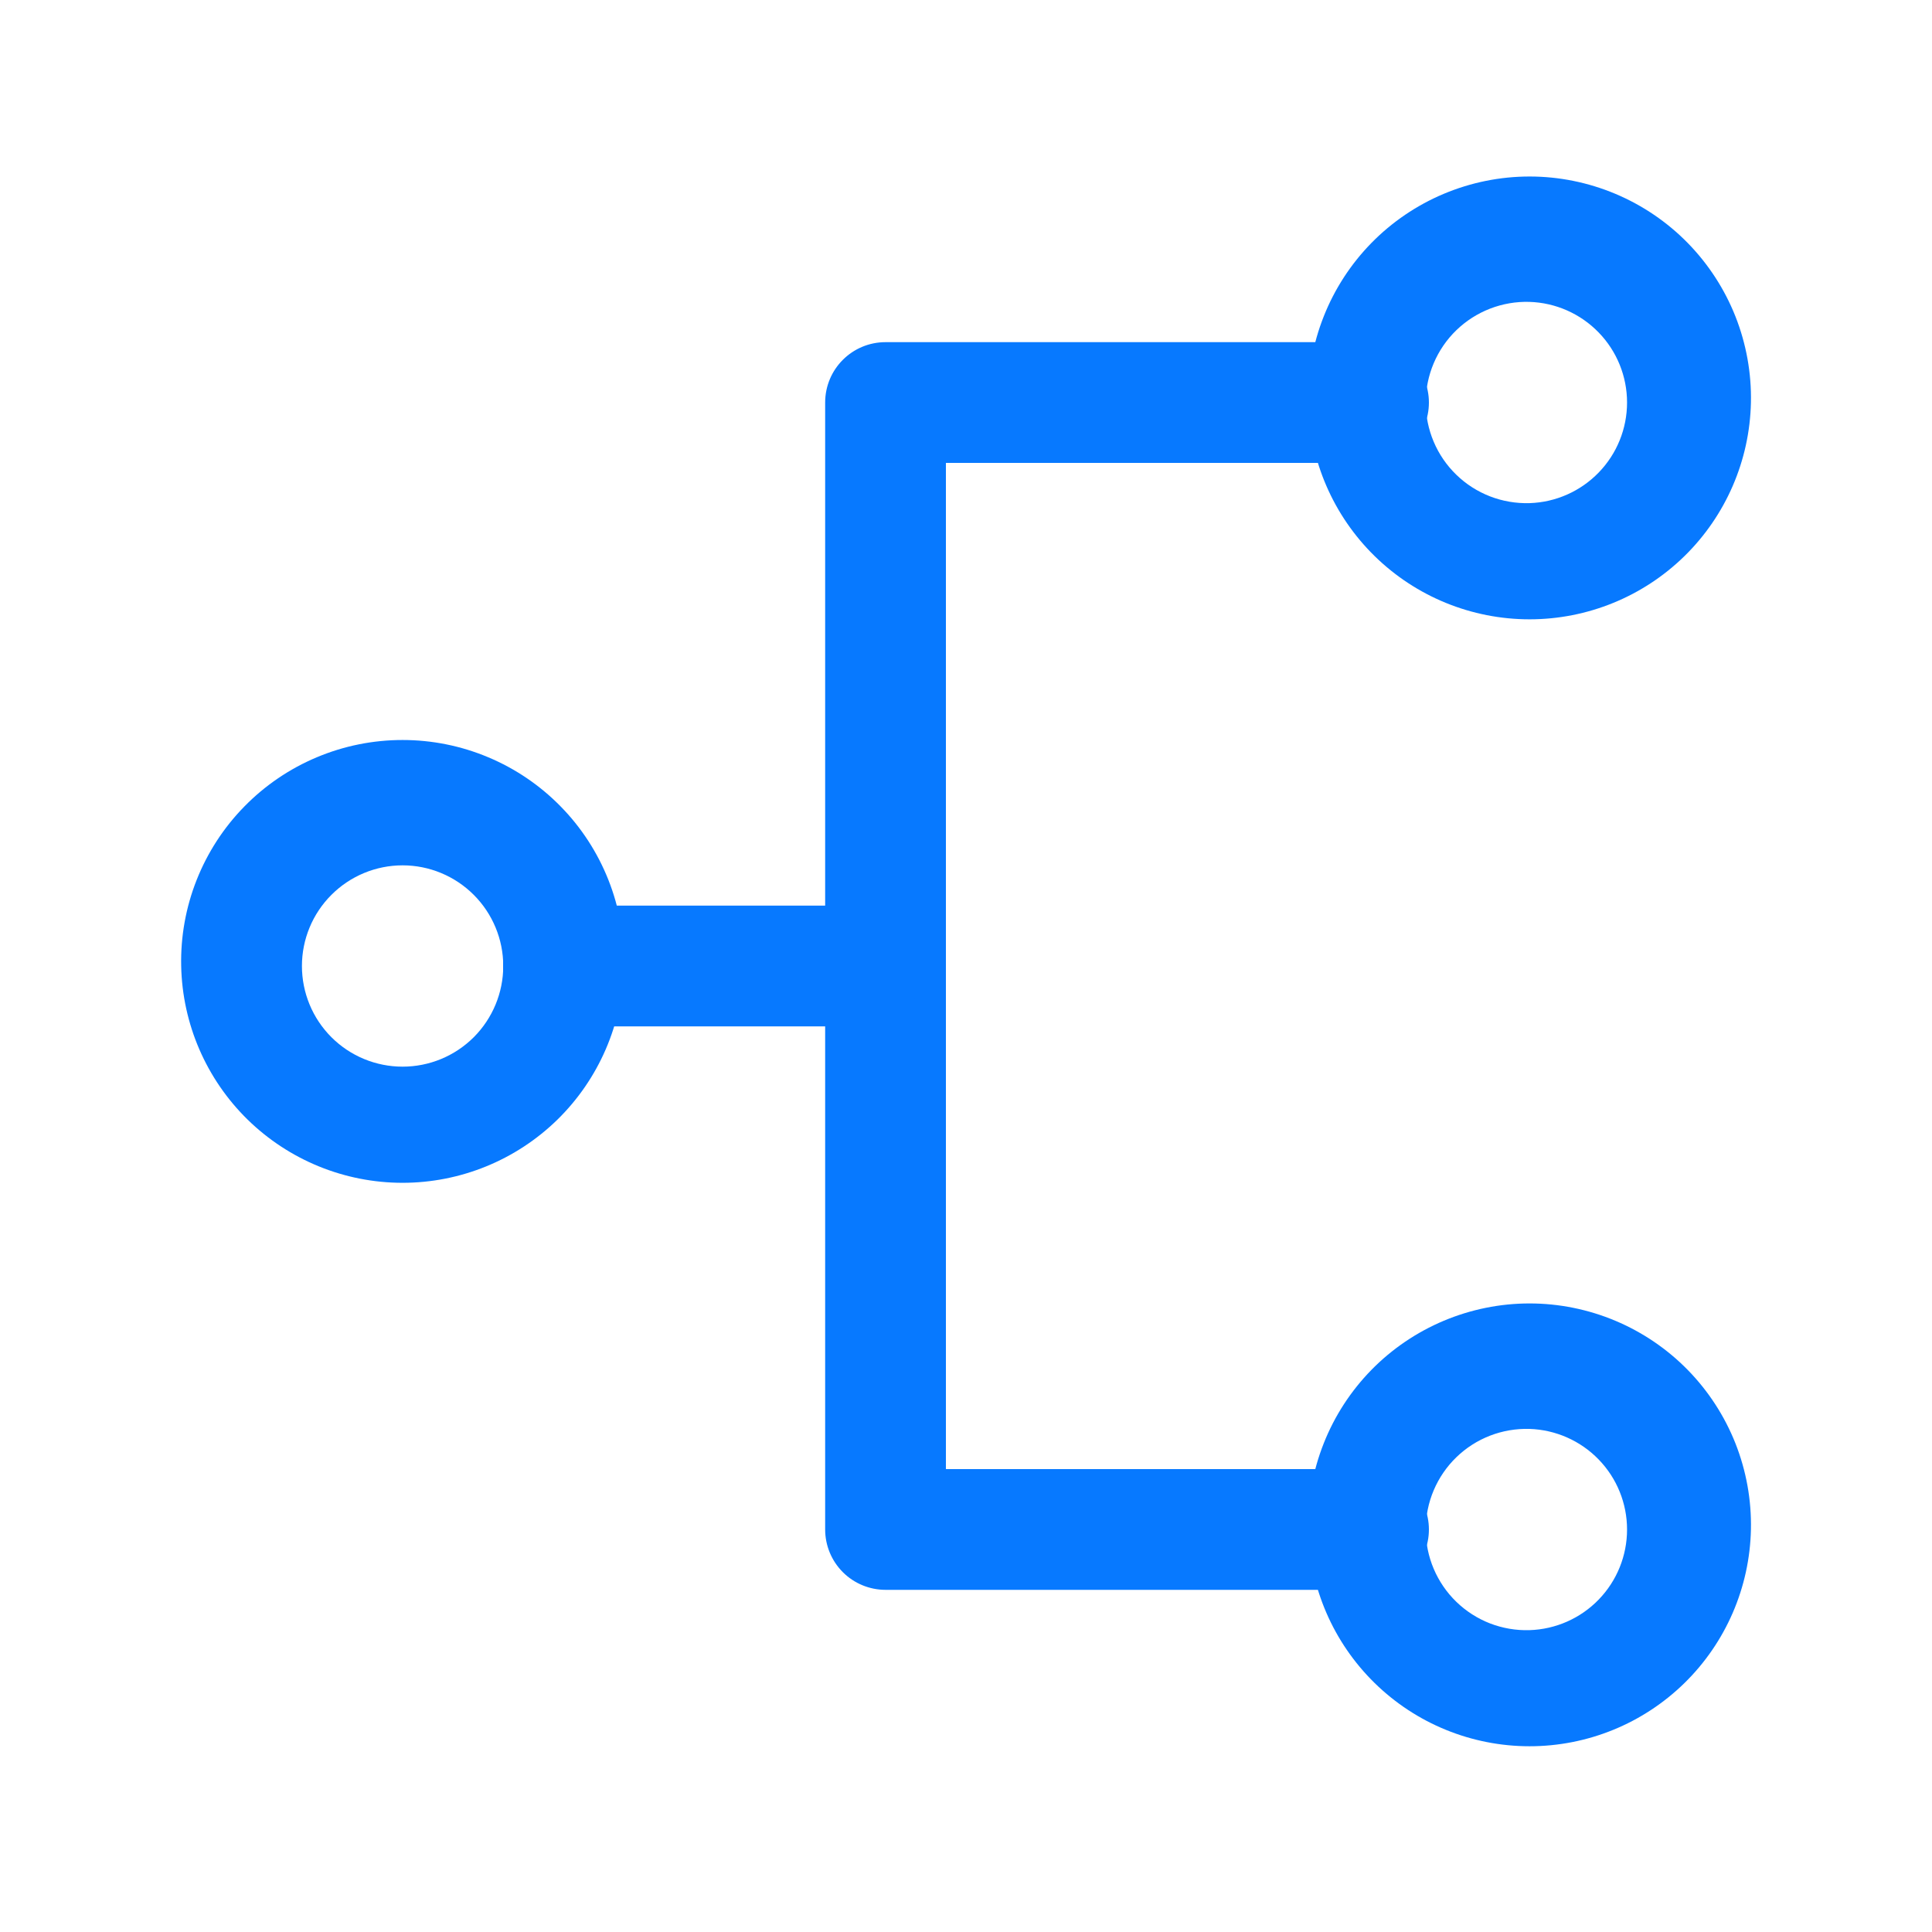
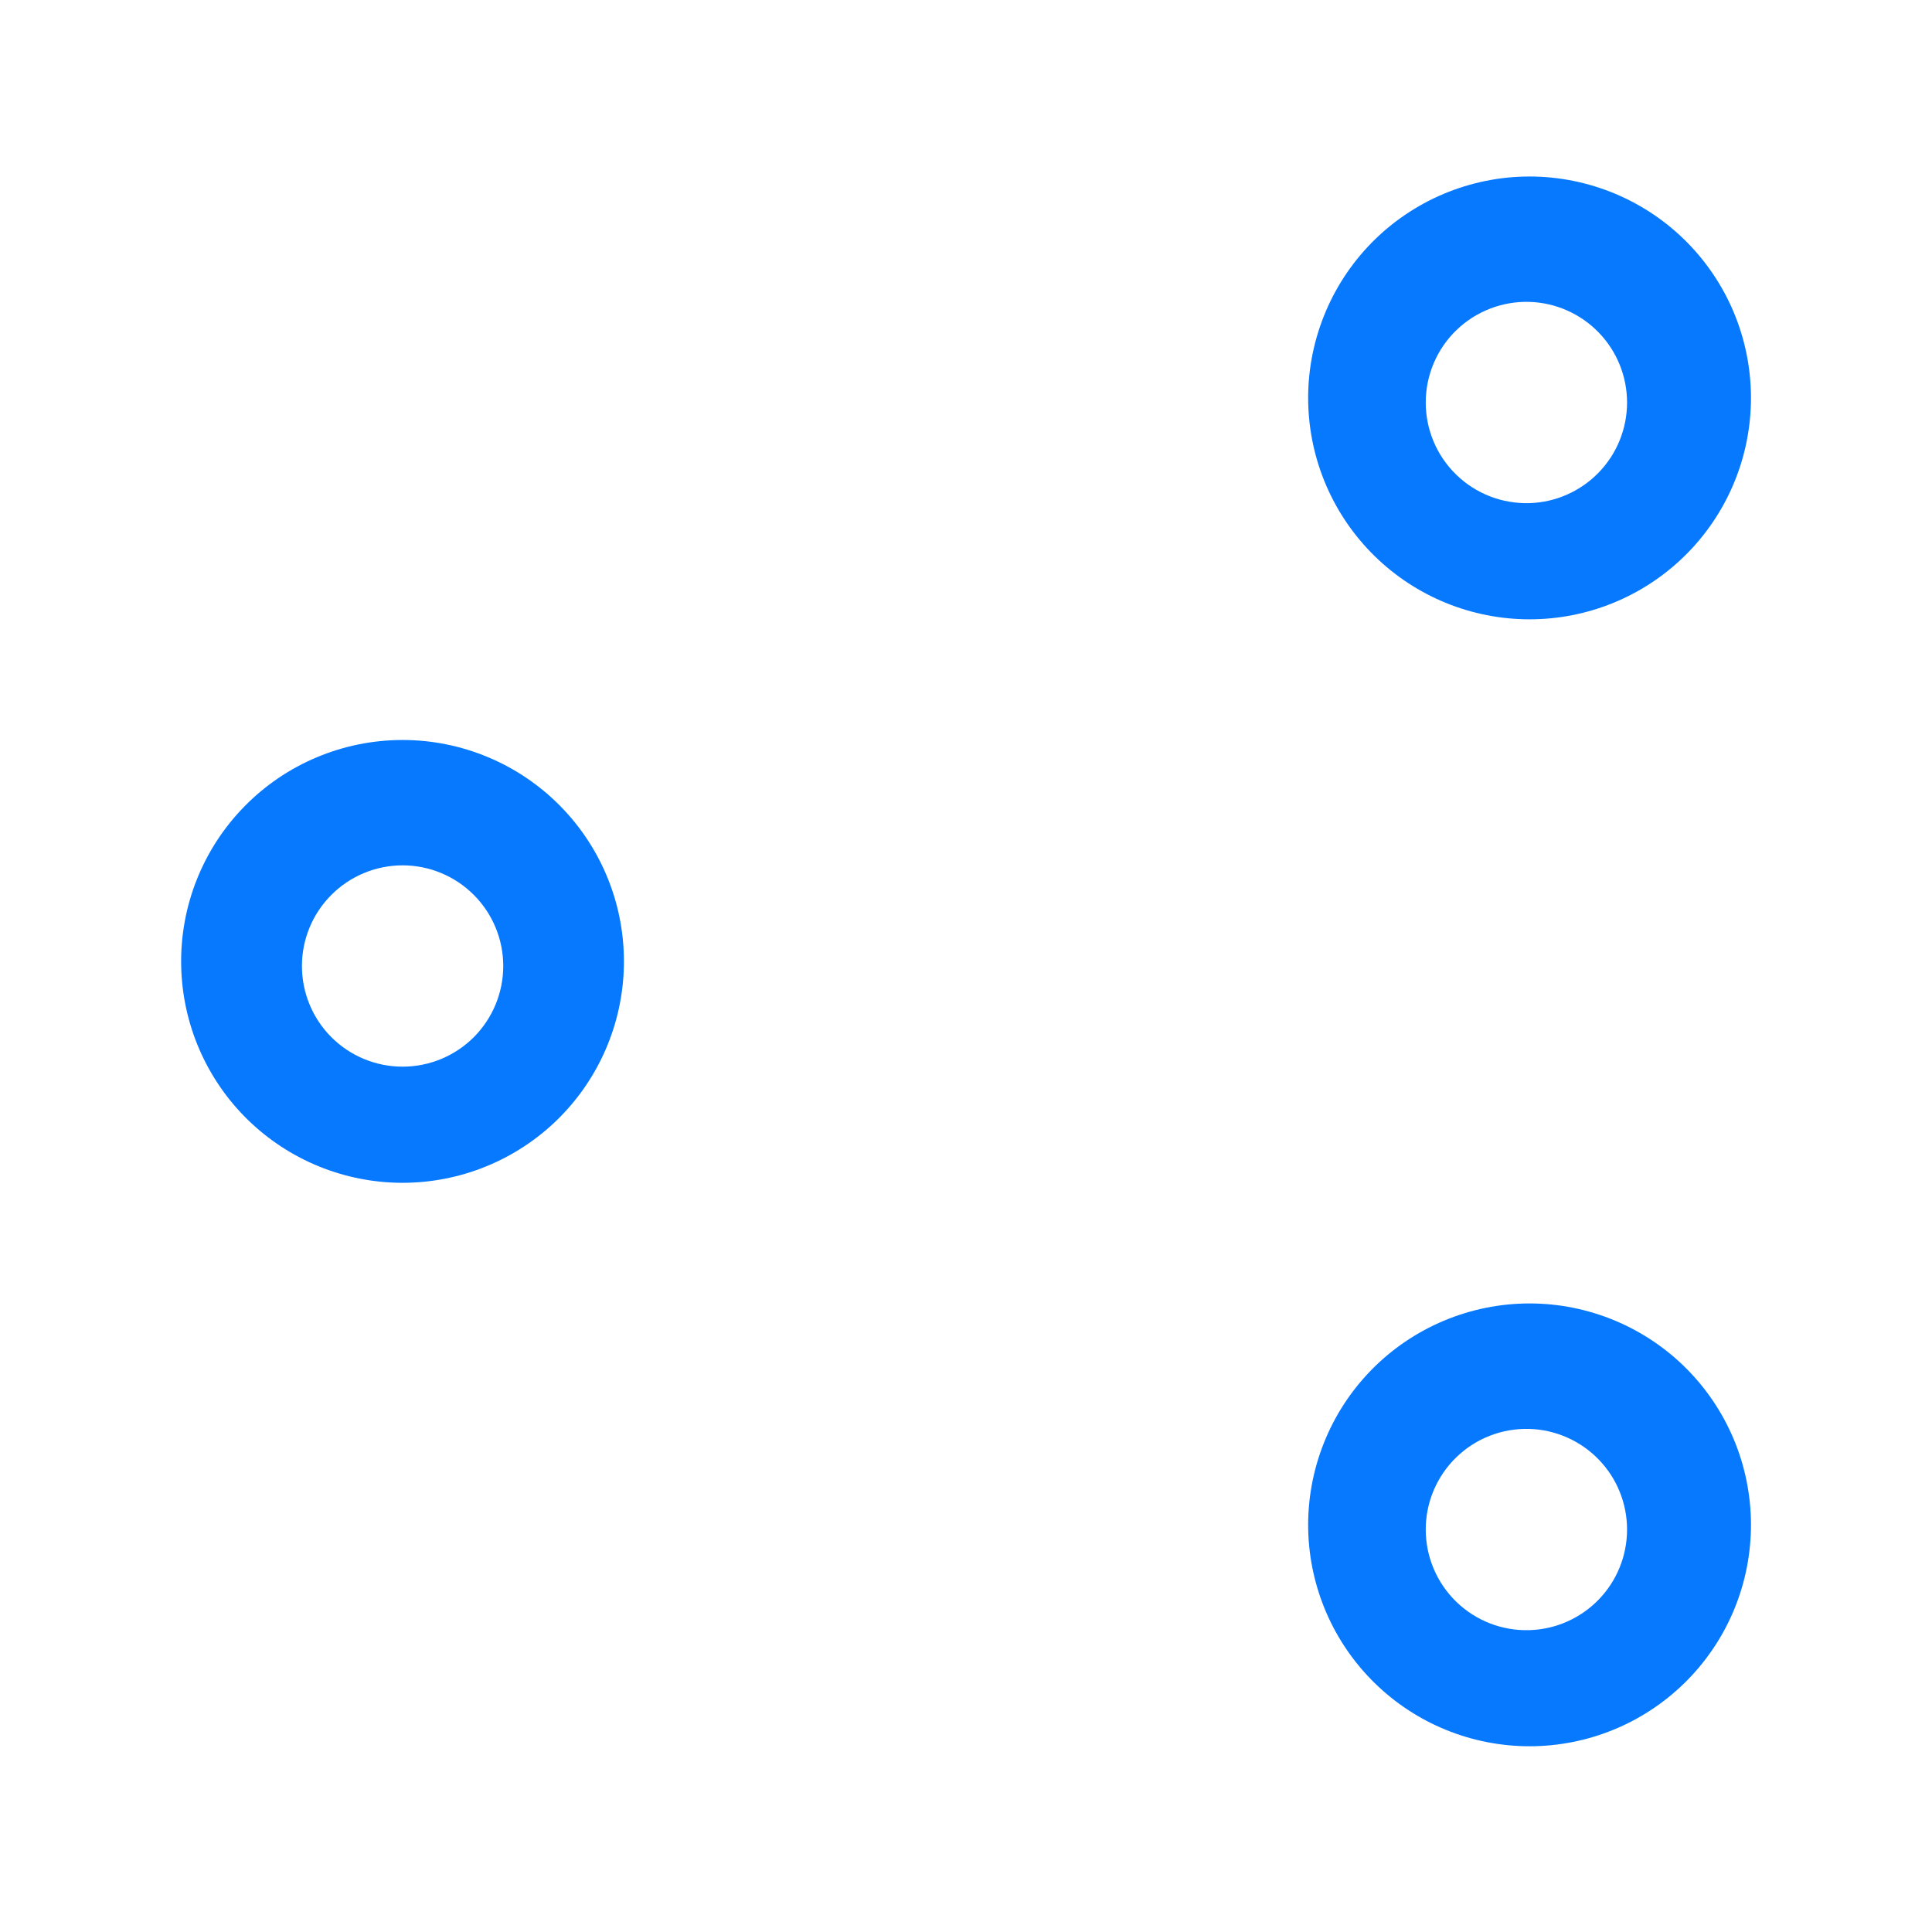
<svg xmlns="http://www.w3.org/2000/svg" width="50" height="50" viewBox="0 0 50 50" fill="none">
  <path d="M10.419 22.395C9.728 22.395 9.065 22.67 8.577 23.159C8.088 23.647 7.814 24.31 7.814 25C7.814 25.691 8.088 26.354 8.577 26.843C9.065 27.331 9.728 27.605 10.419 27.605C11.11 27.605 11.772 27.331 12.261 26.843C12.749 26.354 13.024 25.691 13.024 25C13.024 24.31 12.749 23.647 12.261 23.159C11.772 22.67 11.11 22.395 10.419 22.395ZM4.689 25C4.673 24.238 4.809 23.48 5.09 22.771C5.371 22.062 5.79 21.416 6.324 20.872C6.857 20.327 7.494 19.894 8.197 19.599C8.9 19.303 9.655 19.151 10.418 19.151C11.18 19.151 11.935 19.303 12.638 19.599C13.341 19.894 13.978 20.327 14.511 20.872C15.045 21.416 15.464 22.062 15.745 22.771C16.026 23.48 16.162 24.238 16.146 25C16.115 26.499 15.498 27.926 14.427 28.975C13.356 30.023 11.916 30.611 10.418 30.611C8.919 30.611 7.479 30.023 6.408 28.975C5.337 27.926 4.72 26.499 4.689 25ZM39.584 7.813C39.235 7.802 38.888 7.862 38.562 7.988C38.237 8.114 37.94 8.304 37.69 8.546C37.439 8.789 37.24 9.08 37.104 9.401C36.968 9.723 36.898 10.068 36.898 10.417C36.898 10.766 36.968 11.111 37.104 11.432C37.24 11.754 37.439 12.044 37.69 12.287C37.94 12.53 38.237 12.72 38.562 12.846C38.888 12.972 39.235 13.031 39.584 13.021C40.26 13 40.902 12.716 41.373 12.23C41.845 11.744 42.108 11.094 42.108 10.417C42.108 9.74 41.845 9.09 41.373 8.604C40.902 8.118 40.26 7.834 39.584 7.813ZM33.856 10.418C33.84 9.656 33.977 8.898 34.258 8.189C34.538 7.48 34.958 6.834 35.491 6.289C36.025 5.744 36.662 5.312 37.365 5.016C38.068 4.721 38.822 4.568 39.585 4.568C40.347 4.568 41.102 4.721 41.805 5.016C42.508 5.312 43.145 5.744 43.679 6.289C44.212 6.834 44.632 7.48 44.913 8.189C45.193 8.898 45.33 9.656 45.314 10.418C45.282 11.917 44.665 13.343 43.594 14.392C42.523 15.441 41.084 16.028 39.585 16.028C38.086 16.028 36.647 15.441 35.576 14.392C34.505 13.343 33.888 11.917 33.856 10.418ZM39.584 36.98C39.235 36.97 38.888 37.029 38.562 37.155C38.237 37.281 37.94 37.471 37.69 37.714C37.439 37.957 37.24 38.248 37.104 38.569C36.968 38.89 36.898 39.235 36.898 39.584C36.898 39.933 36.968 40.279 37.104 40.6C37.24 40.921 37.439 41.212 37.69 41.455C37.94 41.697 38.237 41.888 38.562 42.014C38.888 42.139 39.235 42.199 39.584 42.188C40.26 42.167 40.902 41.884 41.373 41.398C41.845 40.911 42.108 40.261 42.108 39.584C42.108 38.907 41.845 38.257 41.373 37.771C40.902 37.285 40.26 37.002 39.584 36.98ZM33.856 39.583C33.84 38.821 33.977 38.063 34.258 37.354C34.538 36.645 34.958 35.999 35.491 35.454C36.025 34.909 36.662 34.477 37.365 34.181C38.068 33.886 38.822 33.733 39.585 33.733C40.347 33.733 41.102 33.886 41.805 34.181C42.508 34.477 43.145 34.909 43.679 35.454C44.212 35.999 44.632 36.645 44.913 37.354C45.193 38.063 45.33 38.821 45.314 39.583C45.282 41.082 44.665 42.508 43.594 43.557C42.523 44.606 41.084 45.193 39.585 45.193C38.086 45.193 36.647 44.606 35.576 43.557C34.505 42.508 33.888 41.082 33.856 39.583Z" fill="#0779FF" />
-   <path d="M21.355 10.418C21.355 9.553 22.055 8.855 22.918 8.855H35.418C35.832 8.855 36.23 9.02 36.523 9.313C36.816 9.606 36.98 10.004 36.98 10.418C36.98 10.832 36.816 11.23 36.523 11.523C36.23 11.816 35.832 11.98 35.418 11.98H24.48V38.02H35.418C35.832 38.02 36.23 38.185 36.523 38.478C36.816 38.771 36.98 39.169 36.98 39.583C36.98 39.997 36.816 40.395 36.523 40.688C36.23 40.981 35.832 41.145 35.418 41.145H22.918C22.504 41.145 22.106 40.981 21.813 40.688C21.52 40.395 21.355 39.997 21.355 39.583V10.418Z" fill="#0779FF" />
-   <path d="M13.02 25C13.02 24.137 13.334 23.438 13.721 23.438H23.079C23.266 23.438 23.444 23.602 23.576 23.895C23.707 24.188 23.781 24.586 23.781 25C23.781 25.414 23.707 25.812 23.576 26.105C23.444 26.398 23.266 26.562 23.079 26.562H13.721C13.535 26.562 13.357 26.398 13.225 26.105C13.094 25.812 13.02 25.414 13.02 25Z" fill="#0779FF" />
</svg>